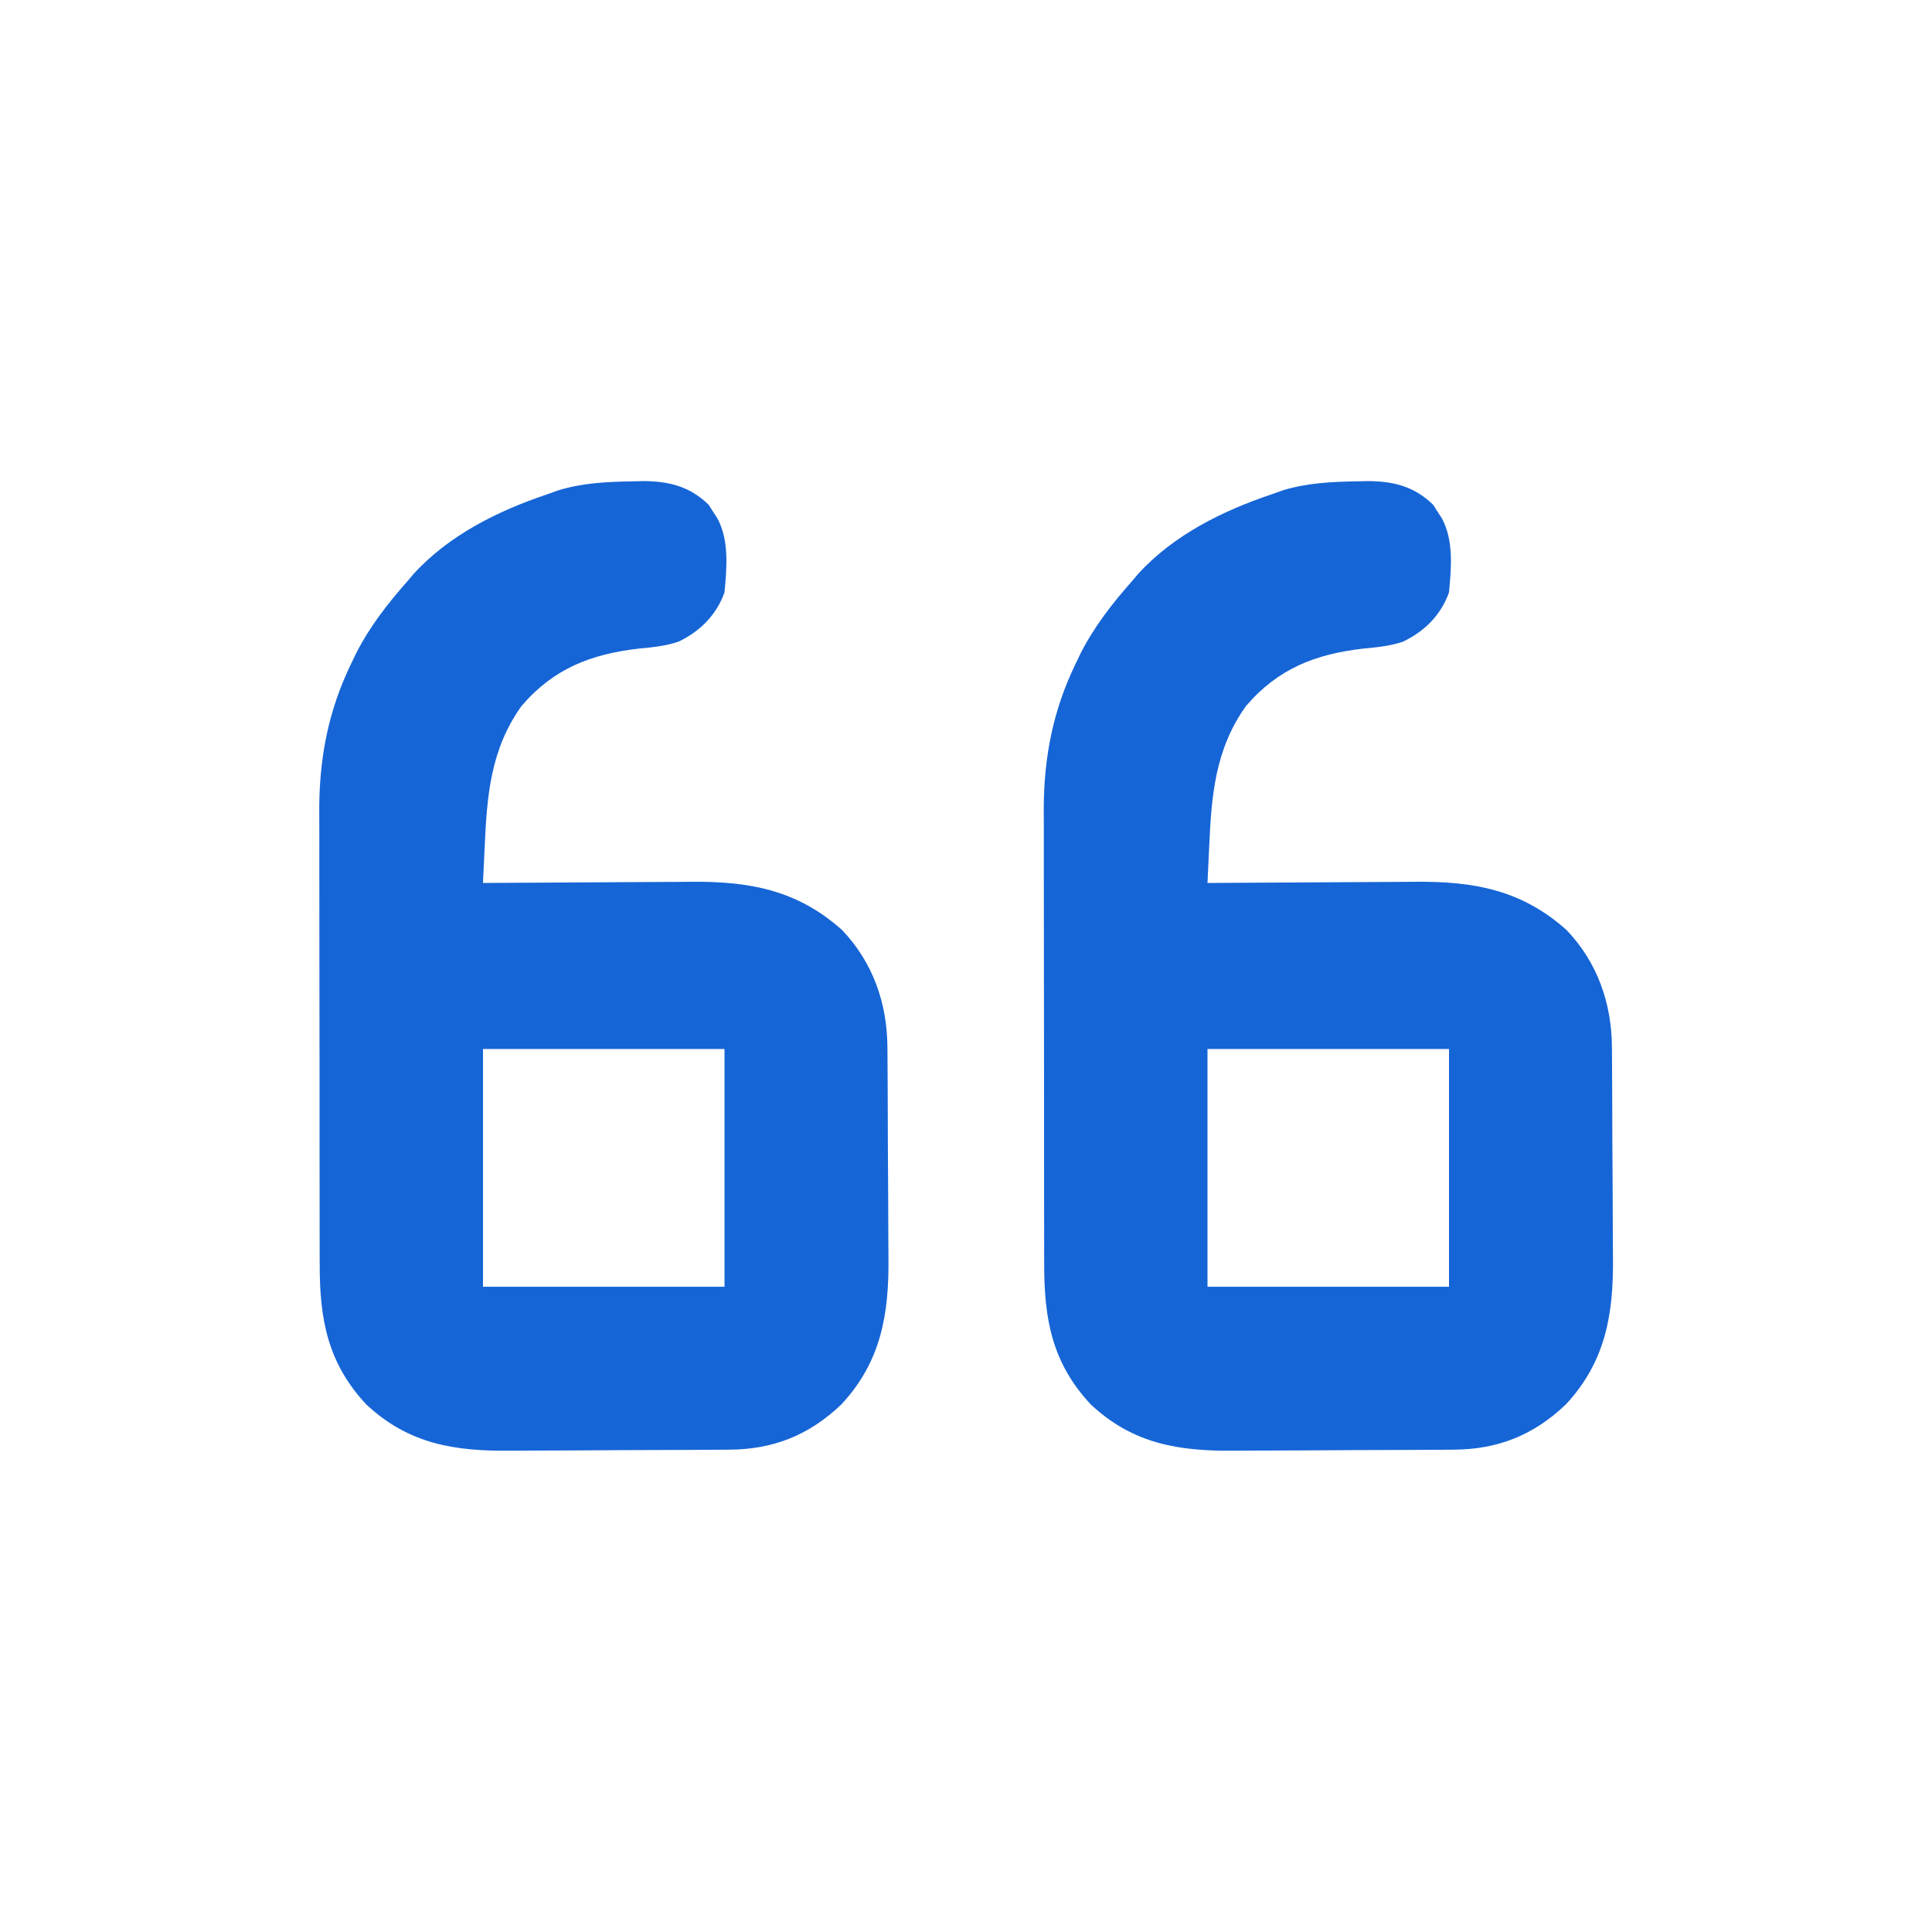
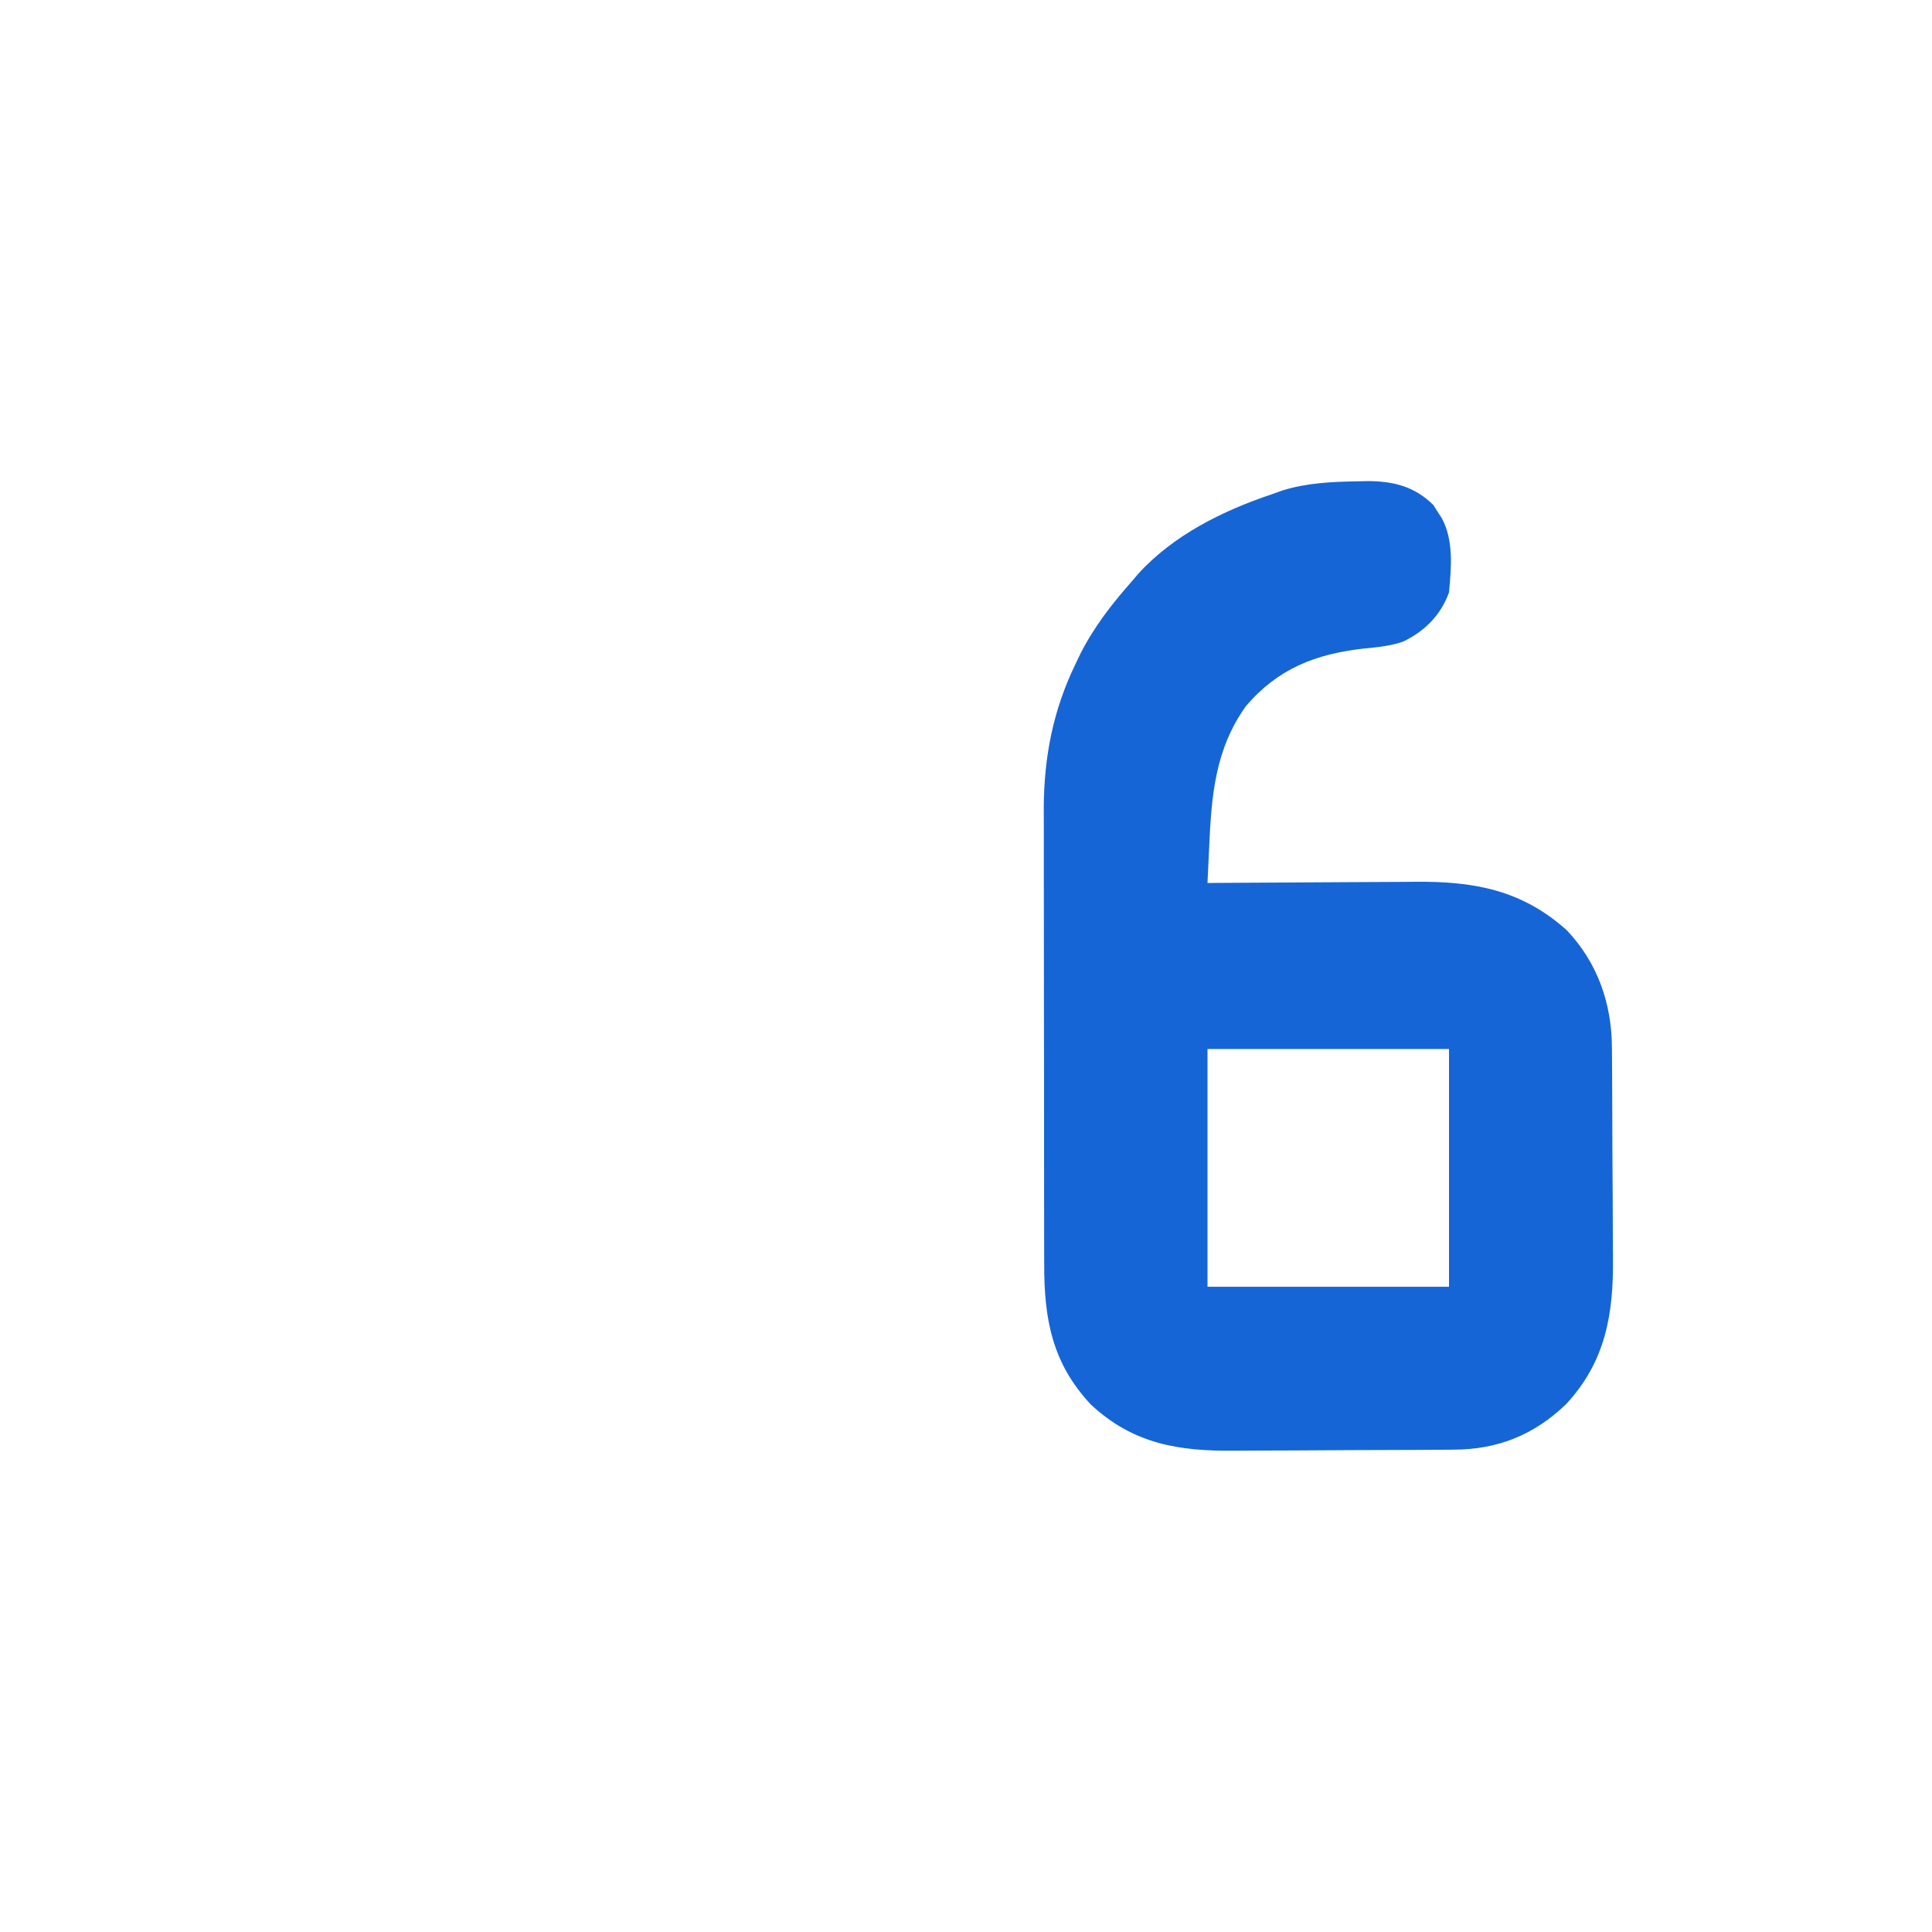
<svg xmlns="http://www.w3.org/2000/svg" version="1.1" width="512" height="512">
  <path d="M0 0 C0.888 -0.022 1.775 -0.045 2.69 -0.068 C9.532 -0.044 15.112 1.34 20.09 6.254 C20.633 7.118 20.633 7.118 21.188 8 C21.568 8.579 21.948 9.158 22.34 9.754 C25.539 15.672 24.854 22.927 24.25 29.438 C22.099 35.435 17.8 39.733 12.07 42.484 C8.618 43.651 5.228 43.974 1.625 44.312 C-11.045 45.752 -21.072 49.596 -29.566 59.57 C-37.774 71.048 -38.703 83.374 -39.312 97 C-39.377 98.37 -39.377 98.37 -39.443 99.768 C-39.548 101.991 -39.65 104.214 -39.75 106.438 C-38.912 106.431 -38.074 106.424 -37.211 106.417 C-29.268 106.357 -21.325 106.311 -13.382 106.282 C-9.3 106.266 -5.218 106.245 -1.135 106.211 C2.813 106.178 6.762 106.161 10.711 106.153 C12.208 106.147 13.706 106.137 15.203 106.12 C30.823 105.957 43.529 108.264 55.438 118.938 C63.626 127.542 67.382 138.395 67.427 150.067 C67.434 150.819 67.44 151.571 67.447 152.345 C67.467 154.825 67.478 157.305 67.488 159.785 C67.494 161.063 67.494 161.063 67.501 162.367 C67.521 166.881 67.536 171.394 67.545 175.908 C67.556 180.542 67.591 185.176 67.63 189.81 C67.657 193.397 67.665 196.984 67.668 200.571 C67.673 202.278 67.685 203.985 67.703 205.691 C67.857 220.642 65.804 233.215 55.25 244.594 C46.691 252.786 37.152 256.572 25.443 256.615 C24.66 256.621 23.878 256.628 23.071 256.634 C20.484 256.654 17.896 256.666 15.309 256.676 C14.421 256.68 13.534 256.684 12.62 256.688 C7.919 256.709 3.219 256.723 -1.482 256.733 C-6.314 256.744 -11.147 256.778 -15.979 256.818 C-19.714 256.844 -23.448 256.852 -27.183 256.856 C-28.963 256.861 -30.743 256.872 -32.523 256.891 C-47.303 257.036 -59.443 255.144 -70.688 244.625 C-80.947 233.658 -83.052 221.972 -83.025 207.479 C-83.029 206.063 -83.034 204.648 -83.04 203.233 C-83.053 199.402 -83.054 195.571 -83.052 191.74 C-83.051 188.53 -83.055 185.32 -83.06 182.11 C-83.071 174.525 -83.072 166.94 -83.066 159.355 C-83.06 151.565 -83.072 143.775 -83.093 135.984 C-83.111 129.27 -83.117 122.557 -83.114 115.843 C-83.112 111.845 -83.114 107.846 -83.128 103.848 C-83.141 100.079 -83.139 96.31 -83.126 92.541 C-83.122 90.524 -83.134 88.508 -83.145 86.491 C-83.069 72.978 -80.671 60.668 -74.75 48.438 C-74.308 47.513 -73.866 46.589 -73.41 45.637 C-69.745 38.459 -65.075 32.462 -59.75 26.438 C-59.22 25.812 -58.69 25.187 -58.145 24.543 C-48.754 14.235 -35.767 7.805 -22.75 3.438 C-21.803 3.098 -20.855 2.759 -19.879 2.41 C-13.318 0.391 -6.816 0.107 0 0 Z M-39.75 150.438 C-39.75 171.227 -39.75 192.018 -39.75 213.438 C-18.63 213.438 2.49 213.438 24.25 213.438 C24.25 192.648 24.25 171.857 24.25 150.438 C3.13 150.438 -17.99 150.438 -39.75 150.438 Z " fill="#1665d6" transform="translate(359.75,127.562)" />
-   <path d="M0 0 C0.888 -0.022 1.775 -0.045 2.69 -0.068 C9.532 -0.044 15.112 1.34 20.09 6.254 C20.633 7.118 20.633 7.118 21.188 8 C21.568 8.579 21.948 9.158 22.34 9.754 C25.539 15.672 24.854 22.927 24.25 29.438 C22.099 35.435 17.8 39.733 12.07 42.484 C8.618 43.651 5.228 43.974 1.625 44.312 C-11.045 45.752 -21.072 49.596 -29.566 59.57 C-37.774 71.048 -38.703 83.374 -39.312 97 C-39.377 98.37 -39.377 98.37 -39.443 99.768 C-39.548 101.991 -39.65 104.214 -39.75 106.438 C-38.912 106.431 -38.074 106.424 -37.211 106.417 C-29.268 106.357 -21.325 106.311 -13.382 106.282 C-9.3 106.266 -5.218 106.245 -1.135 106.211 C2.813 106.178 6.762 106.161 10.711 106.153 C12.208 106.147 13.706 106.137 15.203 106.12 C30.823 105.957 43.529 108.264 55.438 118.938 C63.626 127.542 67.382 138.395 67.427 150.067 C67.434 150.819 67.44 151.571 67.447 152.345 C67.467 154.825 67.478 157.305 67.488 159.785 C67.494 161.063 67.494 161.063 67.501 162.367 C67.521 166.881 67.536 171.394 67.545 175.908 C67.556 180.542 67.591 185.176 67.63 189.81 C67.657 193.397 67.665 196.984 67.668 200.571 C67.673 202.278 67.685 203.985 67.703 205.691 C67.857 220.642 65.804 233.215 55.25 244.594 C46.691 252.786 37.152 256.572 25.443 256.615 C24.66 256.621 23.878 256.628 23.071 256.634 C20.484 256.654 17.896 256.666 15.309 256.676 C14.421 256.68 13.534 256.684 12.62 256.688 C7.919 256.709 3.219 256.723 -1.482 256.733 C-6.314 256.744 -11.147 256.778 -15.979 256.818 C-19.714 256.844 -23.448 256.852 -27.183 256.856 C-28.963 256.861 -30.743 256.872 -32.523 256.891 C-47.303 257.036 -59.443 255.144 -70.688 244.625 C-80.947 233.658 -83.052 221.972 -83.025 207.479 C-83.029 206.063 -83.034 204.648 -83.04 203.233 C-83.053 199.402 -83.054 195.571 -83.052 191.74 C-83.051 188.53 -83.055 185.32 -83.06 182.11 C-83.071 174.525 -83.072 166.94 -83.066 159.355 C-83.06 151.565 -83.072 143.775 -83.093 135.984 C-83.111 129.27 -83.117 122.557 -83.114 115.843 C-83.112 111.845 -83.114 107.846 -83.128 103.848 C-83.141 100.079 -83.139 96.31 -83.126 92.541 C-83.122 90.524 -83.134 88.508 -83.145 86.491 C-83.069 72.978 -80.671 60.668 -74.75 48.438 C-74.308 47.513 -73.866 46.589 -73.41 45.637 C-69.745 38.459 -65.075 32.462 -59.75 26.438 C-59.22 25.812 -58.69 25.187 -58.145 24.543 C-48.754 14.235 -35.767 7.805 -22.75 3.438 C-21.803 3.098 -20.855 2.759 -19.879 2.41 C-13.318 0.391 -6.816 0.107 0 0 Z M-39.75 150.438 C-39.75 171.227 -39.75 192.018 -39.75 213.438 C-18.63 213.438 2.49 213.438 24.25 213.438 C24.25 192.648 24.25 171.857 24.25 150.438 C3.13 150.438 -17.99 150.438 -39.75 150.438 Z " fill="#1665d6" transform="translate(167.75,127.562)" />
</svg>